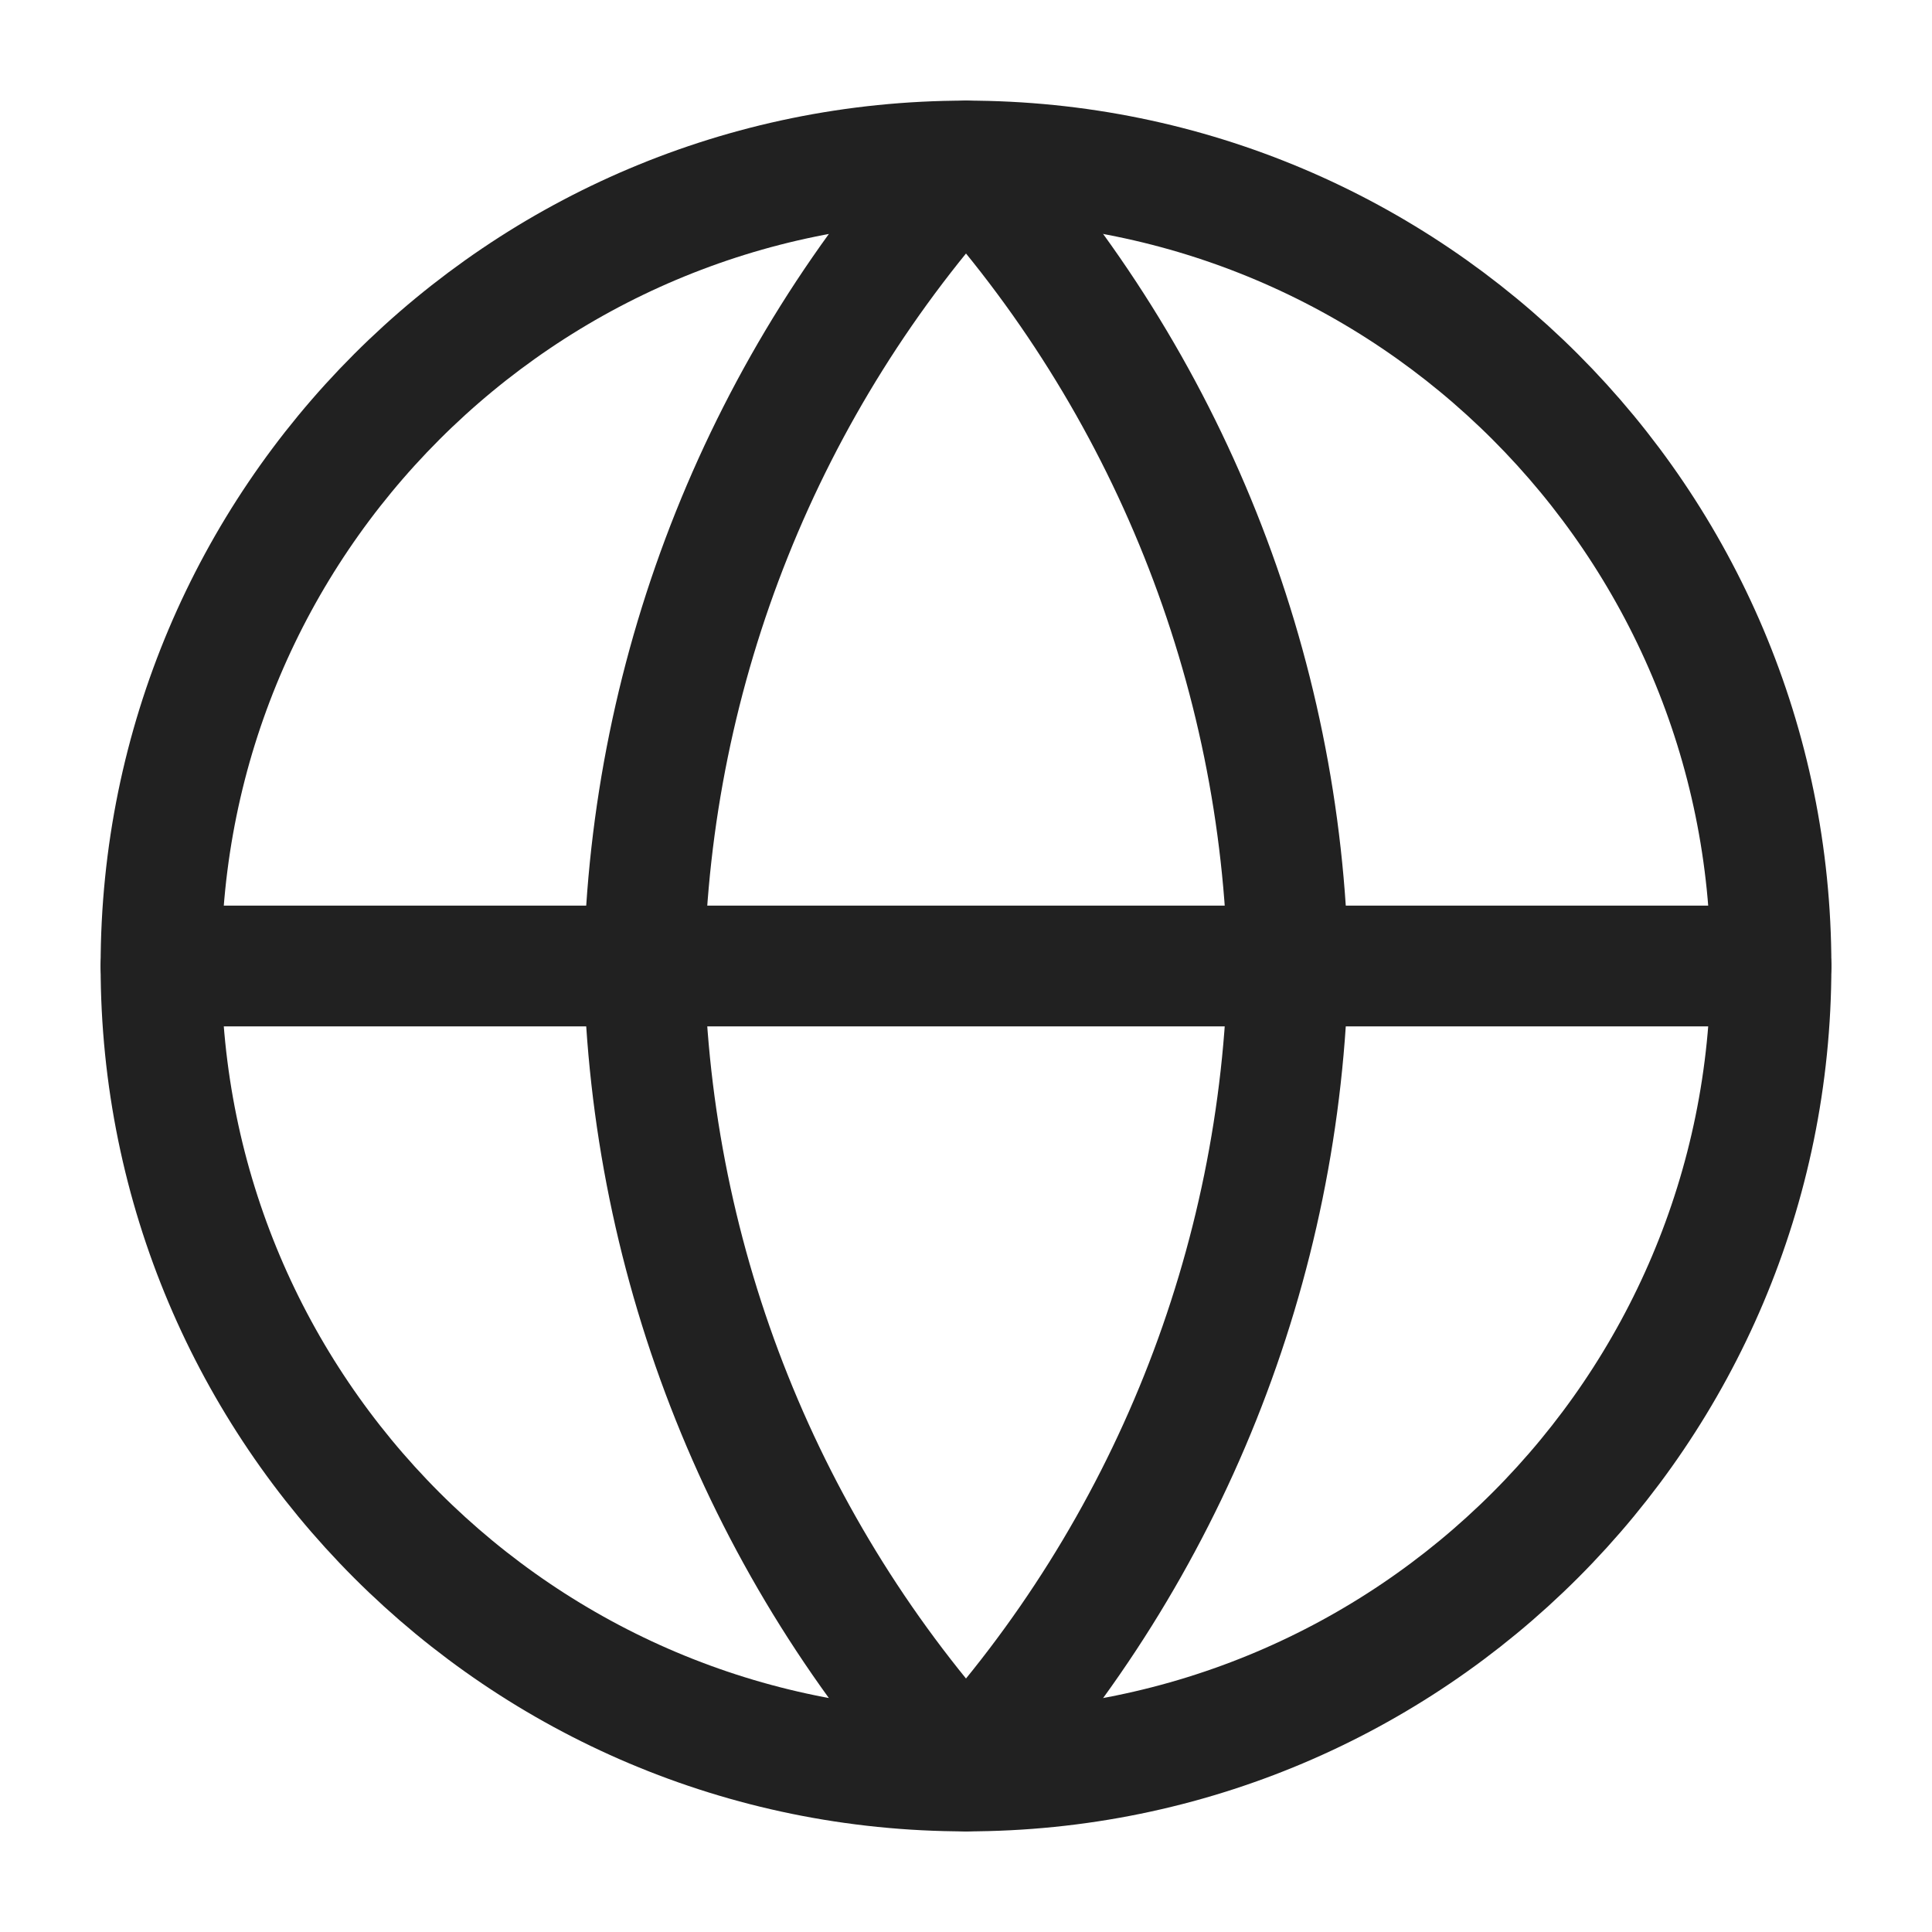
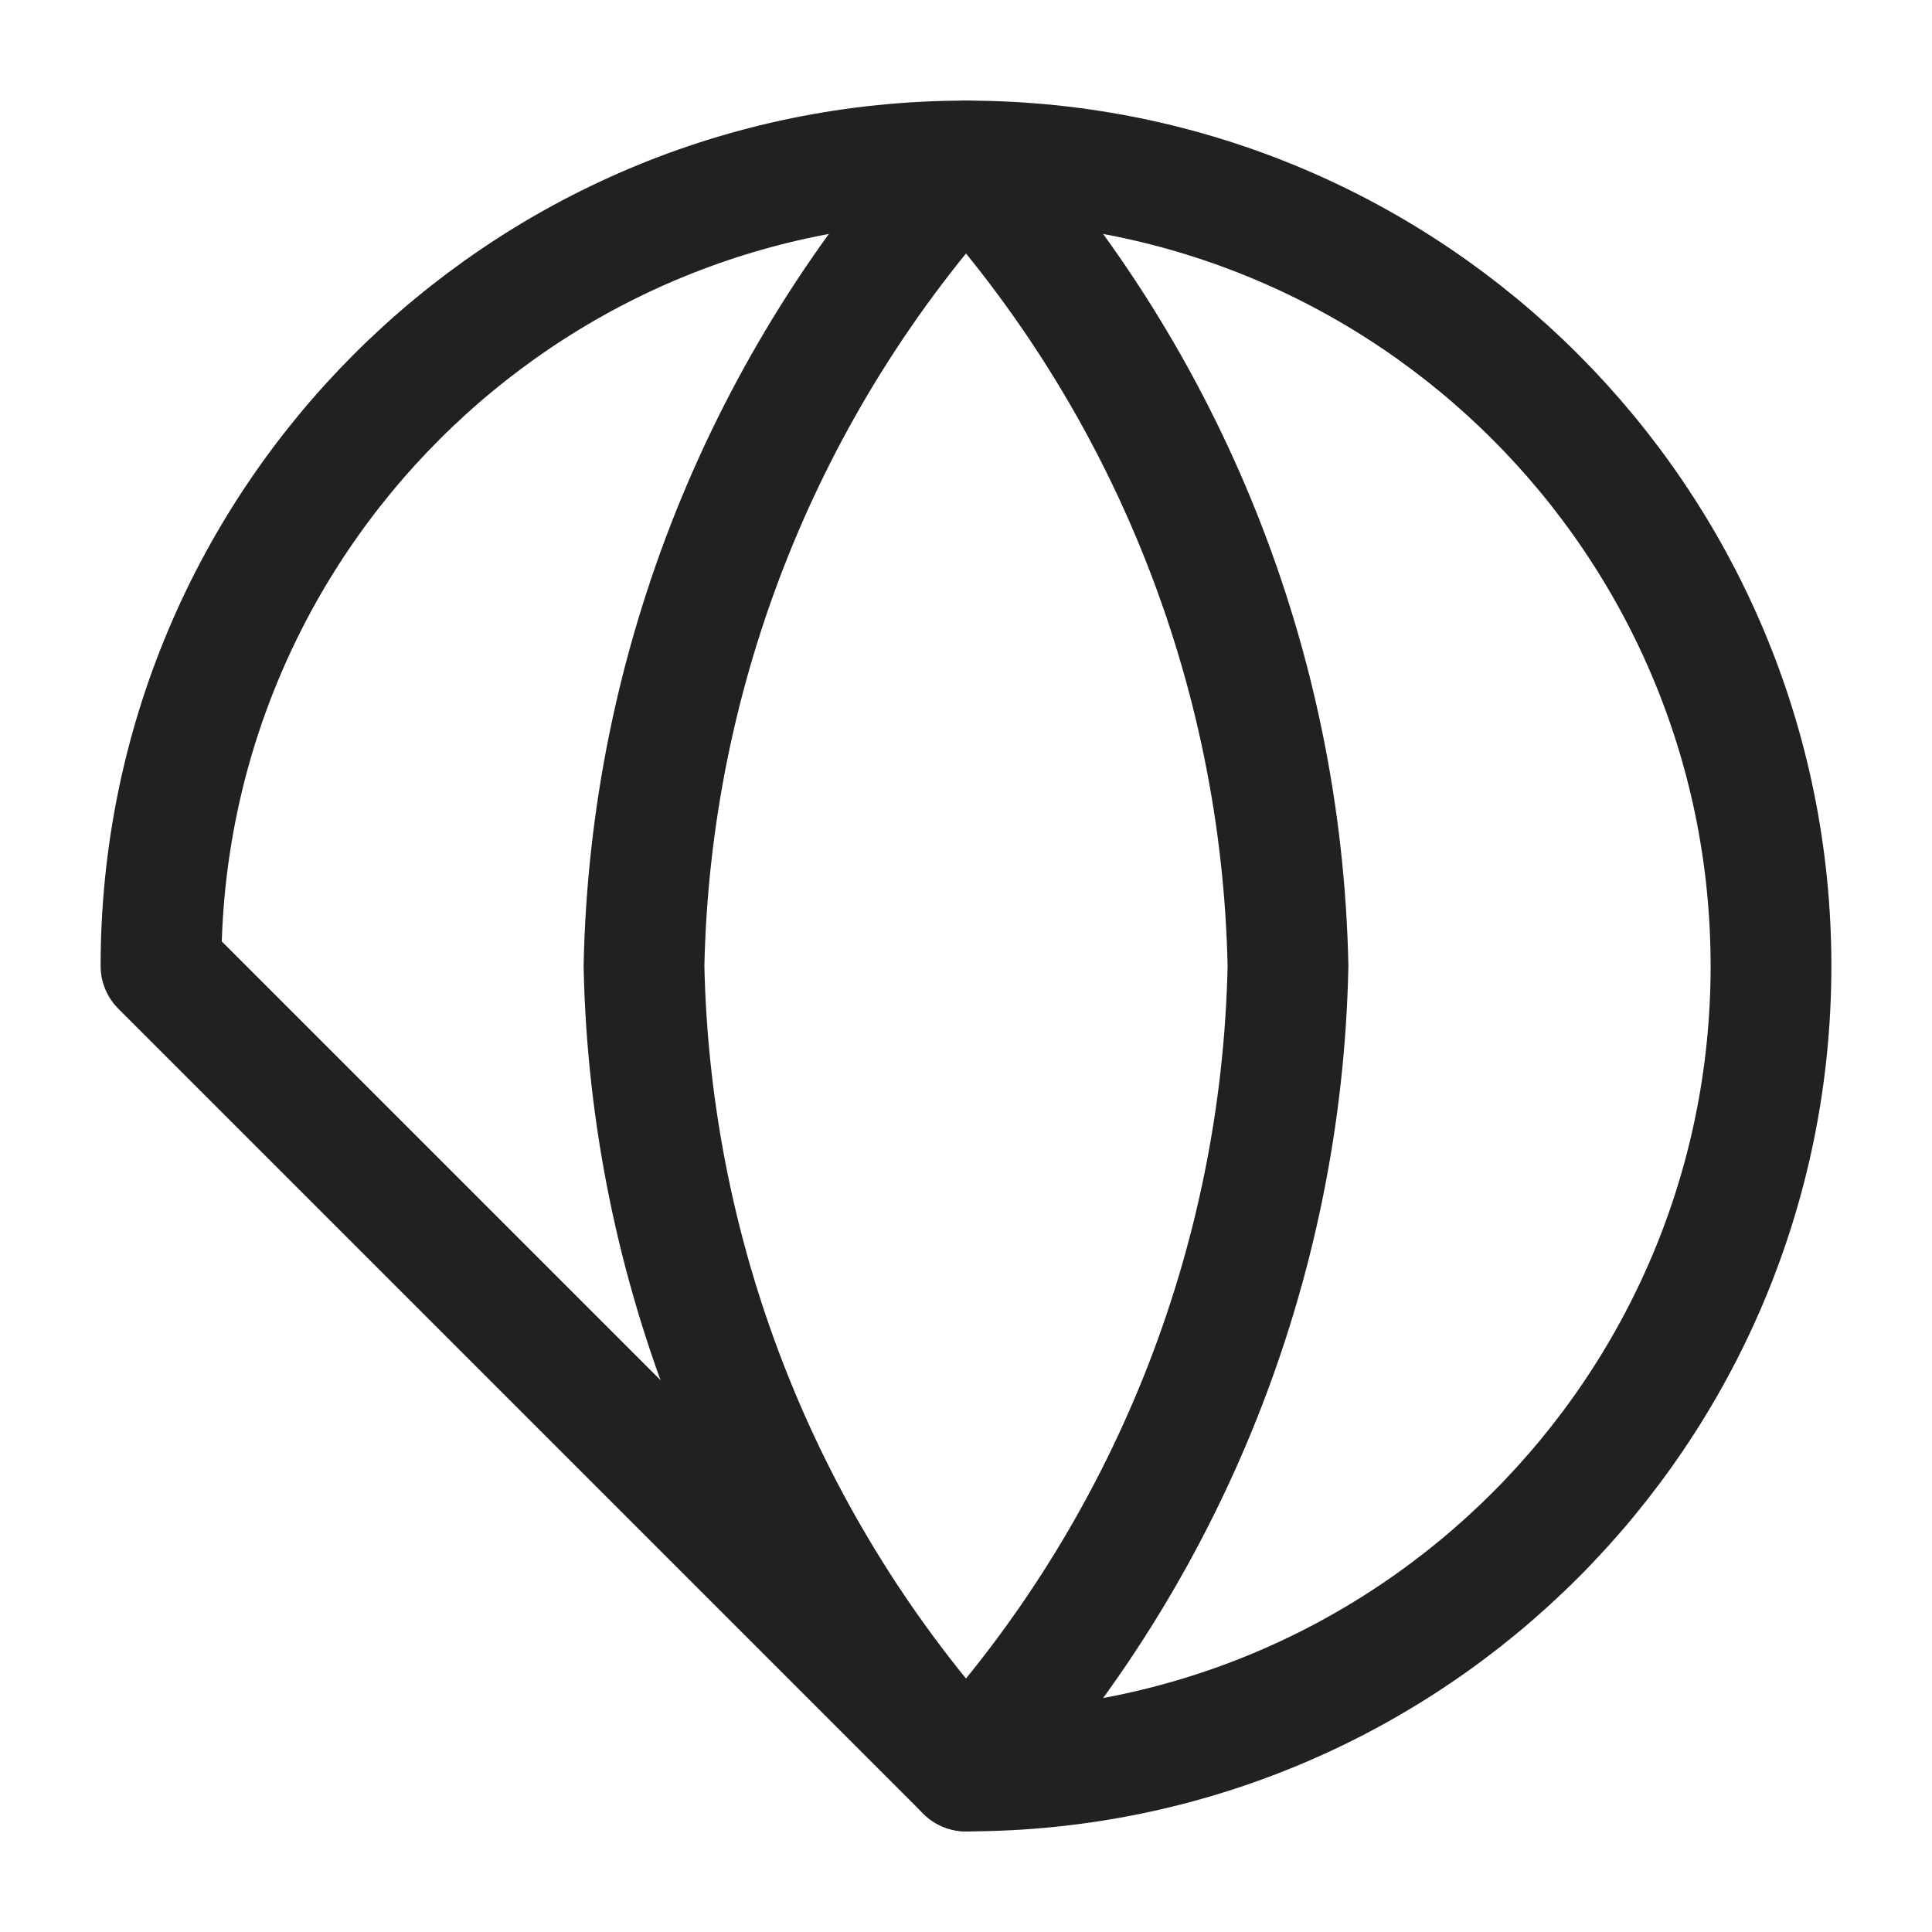
<svg xmlns="http://www.w3.org/2000/svg" width="24" height="24" viewBox="0 0 24 24" fill="none">
  <g id="Internet service providers">
-     <path id="Vector" d="M12 22C17.523 22 22 17.523 22 12C22 6.478 17.523 2 12 2C6.477 2 2 6.478 2 12C2 17.523 6.477 22 12 22Z" stroke="#212121" stroke-width="1.5" stroke-linecap="round" stroke-linejoin="round" />
-     <path id="Vector_2" d="M2 12H22" stroke="#212121" stroke-width="1.5" stroke-linecap="round" stroke-linejoin="round" />
+     <path id="Vector" d="M12 22C17.523 22 22 17.523 22 12C22 6.478 17.523 2 12 2C6.477 2 2 6.478 2 12Z" stroke="#212121" stroke-width="1.5" stroke-linecap="round" stroke-linejoin="round" />
    <path id="Vector_3" d="M12 2C14.501 4.739 15.923 8.292 16 12C15.923 15.708 14.501 19.262 12 22C9.499 19.262 8.077 15.708 8 12C8.077 8.292 9.499 4.739 12 2V2Z" stroke="#212121" stroke-width="1.5" stroke-linecap="round" stroke-linejoin="round" />
  </g>
</svg>